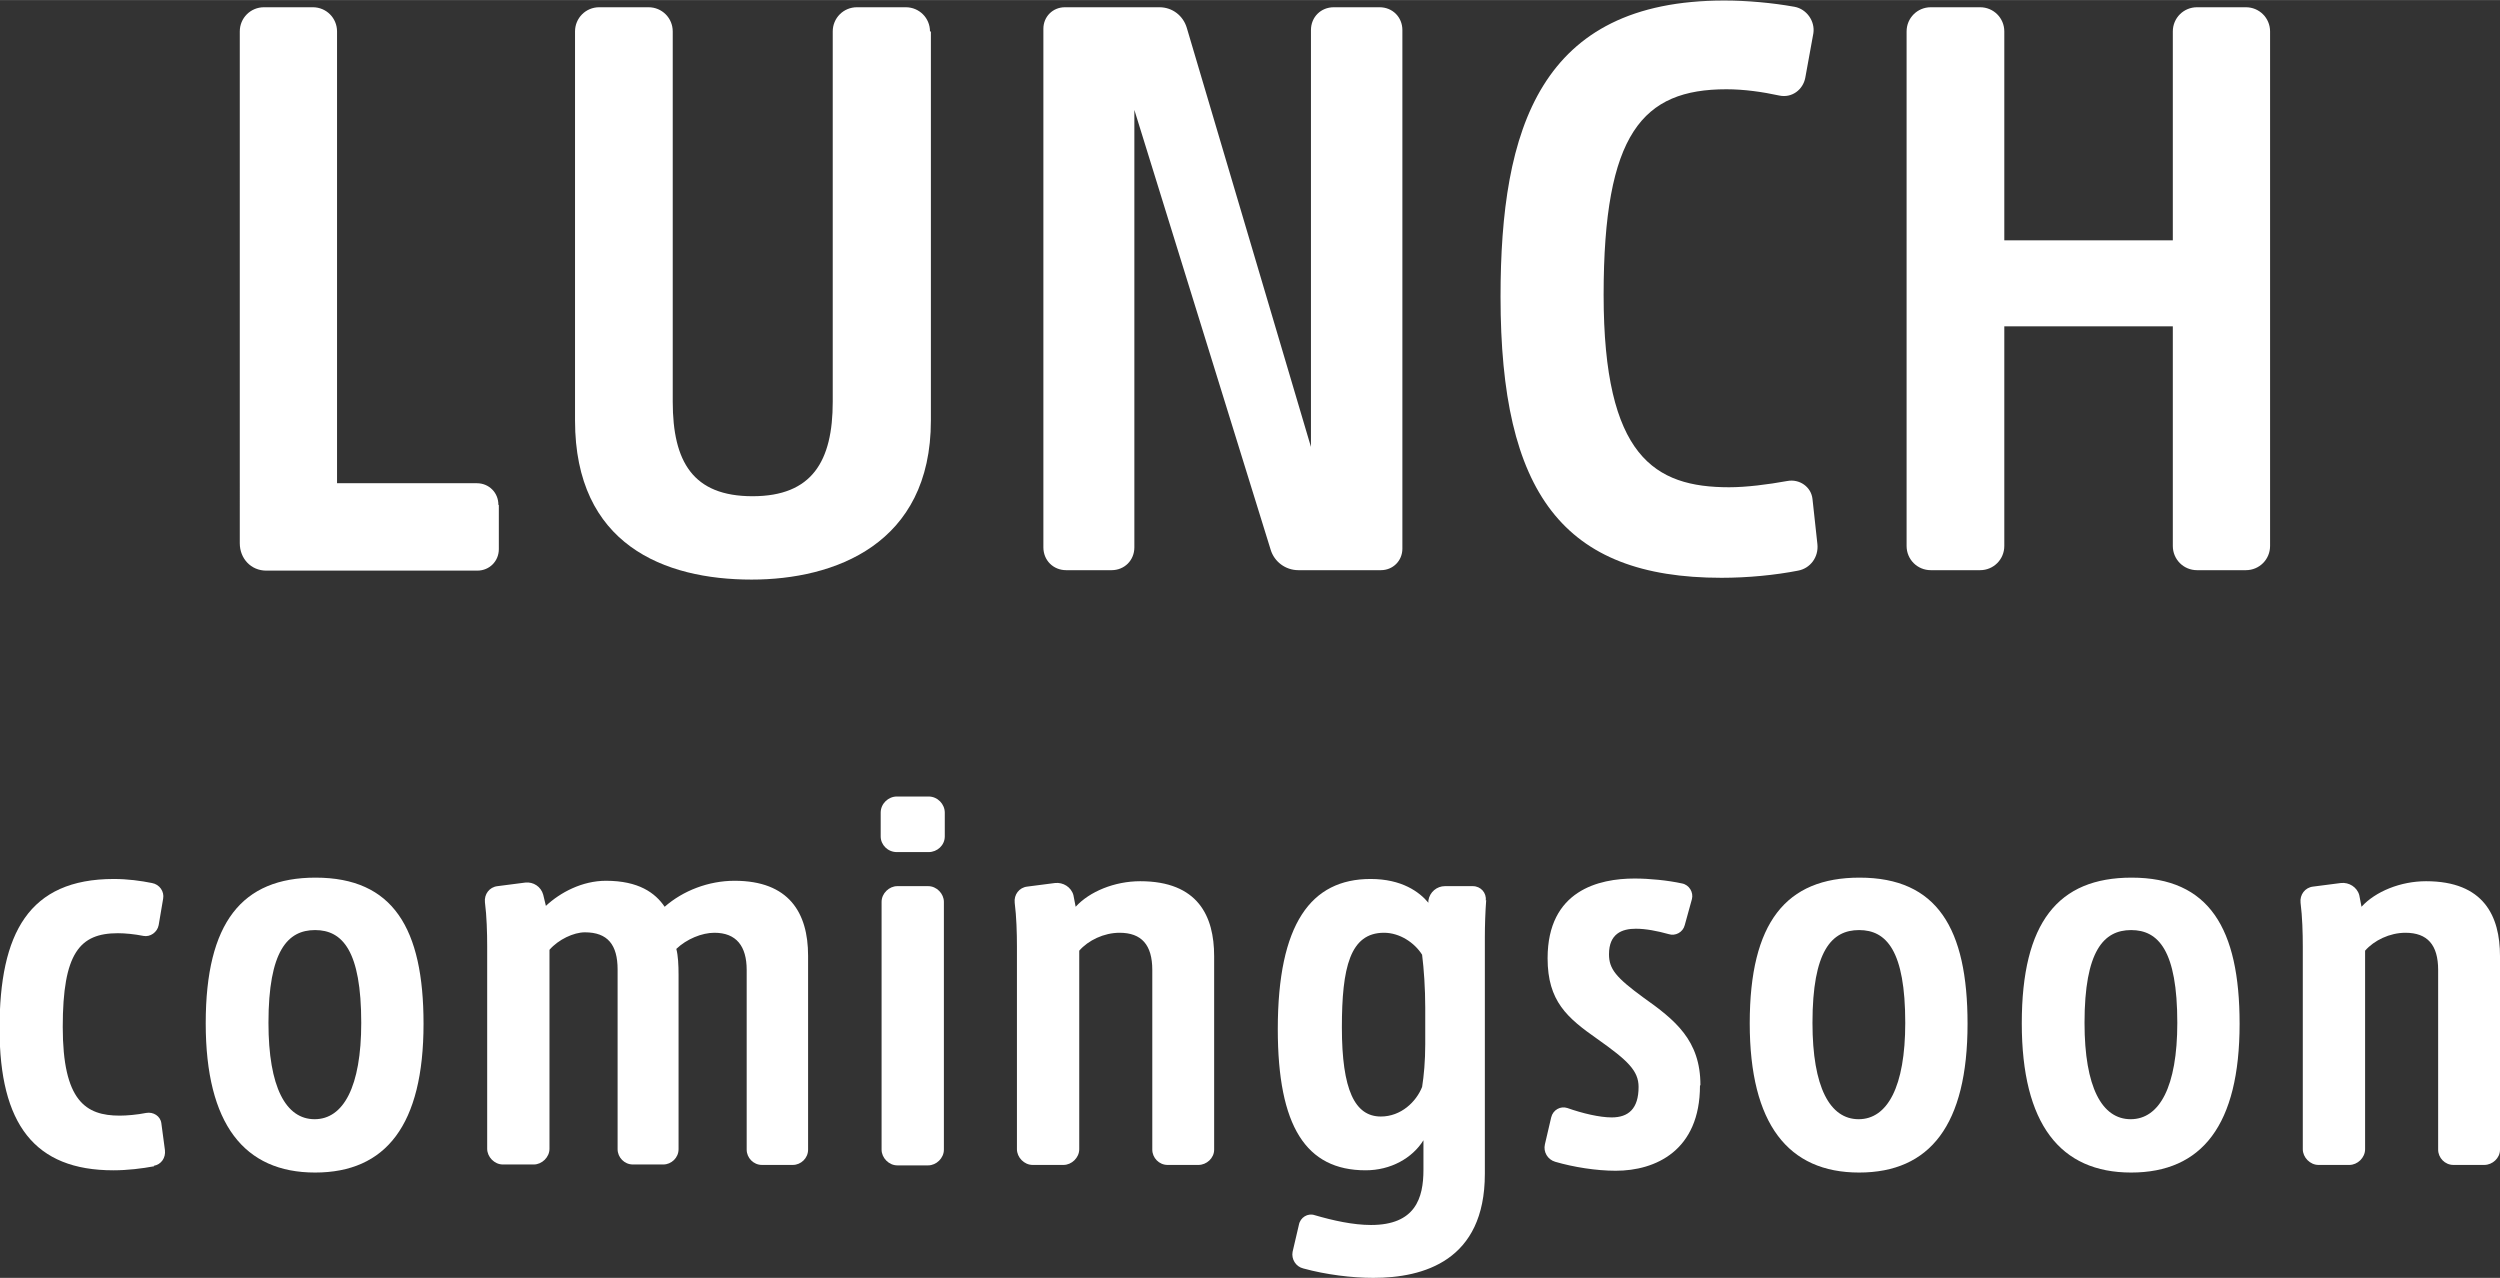
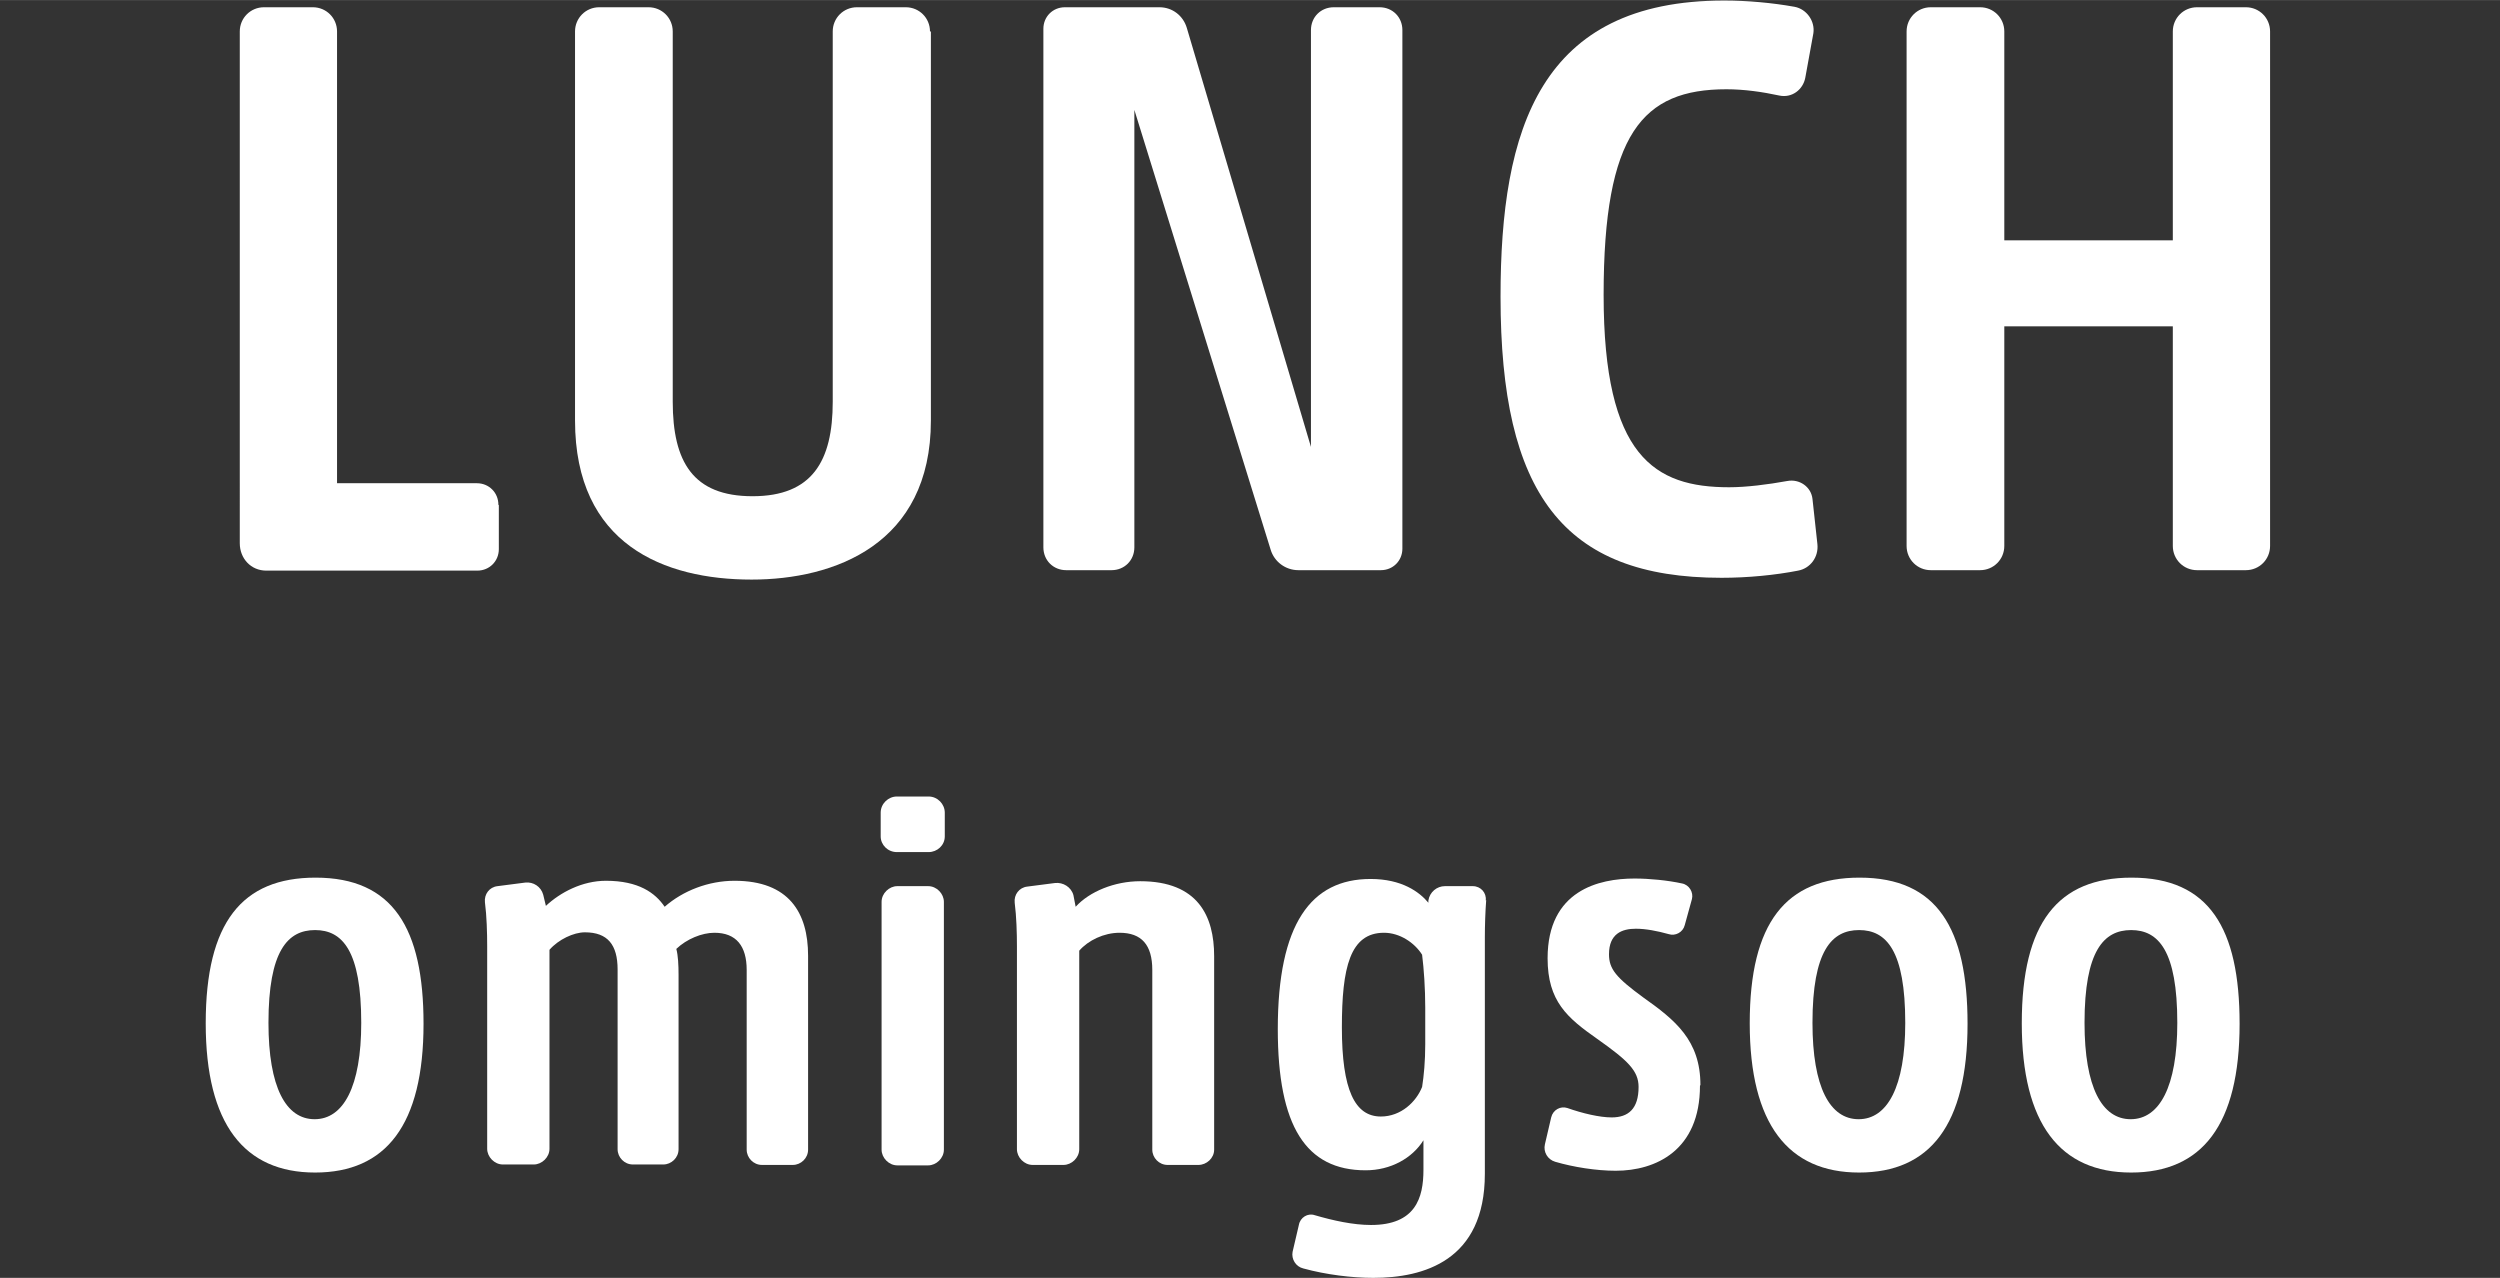
<svg xmlns="http://www.w3.org/2000/svg" id="_レイヤー_2" width="19.68mm" height="10.06mm" viewBox="0 0 55.78 28.51">
  <rect x="0" y="0" width="55.78" height="28.51" fill="#333333" stroke="none" />
  <g id="layout">
    <path d="M11.13,11.27v.98c0,.27-.21.48-.48.48h-4.71c-.34,0-.59-.27-.59-.61V.7c0-.3.24-.54.54-.54h1.09c.3,0,.54.24.54.54v10.08h3.12c.27,0,.48.21.48.48Z" fill="#fff" />
    <path d="M20.77.7v8.68c0,2.77-2.16,3.55-4,3.55-1.95,0-3.94-.78-3.94-3.55V.7c0-.3.24-.54.54-.54h1.1c.3,0,.54.24.54.54v8.26c0,1.34.45,2.11,1.78,2.11s1.79-.78,1.79-2.11V.7c0-.3.24-.54.54-.54h1.09c.3,0,.54.24.54.54Z" fill="#fff" />
    <path d="M31.29.67v11.57c0,.27-.21.48-.48.48h-1.84c-.29,0-.54-.19-.62-.46l-3.04-9.81v9.76c0,.29-.22.51-.51.51h-1.01c-.29,0-.51-.22-.51-.51V.64c0-.27.21-.48.48-.48h2.11c.29,0,.53.19.61.46l2.77,9.35V.67c0-.29.22-.51.51-.51h1.02c.29,0,.51.22.51.51Z" fill="#fff" />
    <path d="M40.12,12.73c-.51.1-1.12.16-1.71.16-3.54,0-4.93-1.89-4.93-6.27,0-3.75.88-6.61,4.99-6.61.51,0,1.07.05,1.57.14.27.05.46.32.42.59l-.18.99c-.05.27-.3.46-.58.4-.37-.08-.78-.14-1.18-.14-1.87,0-2.74.98-2.74,4.59s1.14,4.29,2.8,4.29c.38,0,.86-.06,1.3-.14.27-.05.53.13.56.4l.11,1.01c.03.29-.16.54-.43.59Z" fill="#fff" />
    <path d="M50.65.7v11.48c0,.3-.24.54-.54.54h-1.09c-.3,0-.54-.24-.54-.54v-4.9h-3.76v4.9c0,.3-.24.54-.54.54h-1.1c-.3,0-.54-.24-.54-.54V.7c0-.3.24-.54.54-.54h1.1c.3,0,.54.24.54.54v4.66h3.76V.7c0-.3.24-.54.54-.54h1.09c.3,0,.54.24.54.54Z" fill="#fff" />
-     <path d="M3.44,26.02c-.27.05-.59.09-.91.09-1.76,0-2.54-1.03-2.54-3.16s.65-3.34,2.55-3.34c.31,0,.6.04.85.09.17.03.28.19.25.35l-.1.59c-.03.16-.19.27-.34.24-.2-.04-.41-.06-.57-.06-.85,0-1.23.44-1.23,2.09s.51,1.98,1.27,1.98c.16,0,.39-.02.59-.06.16-.03.32.07.34.23l.08.6c.02.17-.08.32-.25.35Z" fill="#fff" />
    <path d="M9.45,22.84c0,2.26-.84,3.32-2.42,3.32s-2.44-1.08-2.44-3.33.81-3.25,2.45-3.25c1.73,0,2.41,1.13,2.41,3.26ZM8.06,22.82c0-1.61-.42-2.07-1.03-2.07s-1.04.46-1.04,2.07c0,1.44.39,2.15,1.03,2.15s1.04-.72,1.04-2.15Z" fill="#fff" />
    <path d="M18.03,21.32v4.33c0,.19-.16.34-.34.34h-.69c-.19,0-.34-.16-.34-.34v-4.01c0-.53-.23-.83-.72-.83-.28,0-.62.14-.85.36.04.15.05.36.05.58v3.89c0,.19-.16.34-.34.34h-.68c-.19,0-.34-.16-.34-.34v-4.01c0-.55-.22-.83-.73-.83-.25,0-.59.16-.79.39v4.44c0,.19-.17.35-.35.35h-.69c-.19,0-.35-.17-.35-.35v-4.52c0-.3-.01-.67-.05-.98-.02-.18.1-.34.28-.36l.62-.08c.18-.02.35.09.4.27l.06.25c.32-.3.81-.56,1.34-.56.73,0,1.1.27,1.31.58.41-.36.98-.58,1.56-.58,1.21,0,1.64.71,1.64,1.67Z" fill="#fff" />
    <path d="M21.08,18.13v.53c0,.2-.17.35-.36.35h-.71c-.2,0-.36-.16-.36-.35v-.53c0-.2.17-.36.36-.36h.71c.2,0,.36.17.36.36ZM21.06,20.12v5.53c0,.19-.17.35-.35.35h-.69c-.19,0-.35-.17-.35-.35v-5.53c0-.19.17-.35.35-.35h.69c.19,0,.35.17.35.35Z" fill="#fff" />
    <path d="M27.09,21.32v4.33c0,.19-.17.34-.35.34h-.69c-.19,0-.34-.16-.34-.34v-4.01c0-.56-.24-.83-.73-.83-.35,0-.7.17-.9.4v4.43c0,.19-.17.35-.35.35h-.69c-.19,0-.35-.17-.35-.35v-4.52c0-.3-.01-.67-.05-.98-.02-.18.1-.34.28-.36l.62-.08c.18-.02.36.09.41.27l.05.26c.31-.34.87-.57,1.44-.57,1.29,0,1.65.78,1.65,1.67Z" fill="#fff" />
    <path d="M33.16,20.08c-.02.26-.03.58-.03.83v5.28c0,1.94-1.37,2.32-2.49,2.32-.47,0-1.05-.07-1.56-.21-.17-.04-.27-.21-.24-.37l.14-.6c.03-.17.2-.27.35-.22.41.12.86.22,1.26.22.99,0,1.17-.6,1.17-1.23v-.66c-.25.4-.73.67-1.29.67-1.33,0-1.96-.98-1.96-3.15,0-2.35.74-3.35,2.07-3.35.7,0,1.09.29,1.29.53v-.05c.03-.19.19-.32.37-.32h.62c.18,0,.31.15.29.32ZM31.8,22.48c0-.43-.03-.86-.07-1.18-.17-.27-.5-.49-.85-.49-.76,0-.94.78-.94,2.11,0,1.4.29,1.99.87,1.99.45,0,.79-.33.92-.66.04-.25.07-.58.07-.95v-.83Z" fill="#fff" />
    <path d="M37.93,24.22c0,1.45-.99,1.9-1.88,1.9-.43,0-.94-.08-1.35-.2-.17-.05-.27-.22-.23-.39l.14-.6c.04-.17.21-.26.36-.21.34.12.72.21.99.21.37,0,.6-.19.6-.68,0-.36-.24-.59-.92-1.07-.67-.47-1.11-.84-1.11-1.8,0-1.52,1.15-1.78,1.94-1.78.33,0,.74.04,1.06.11.16.03.26.2.22.35l-.16.58c-.04.16-.21.25-.36.2-.25-.07-.51-.12-.73-.12-.31,0-.6.11-.6.57,0,.33.16.52.76.96.72.51,1.28.96,1.28,1.96Z" fill="#fff" />
    <path d="M43.9,22.84c0,2.26-.84,3.32-2.42,3.32s-2.44-1.08-2.44-3.33.81-3.25,2.45-3.25c1.73,0,2.41,1.13,2.41,3.26ZM42.51,22.82c0-1.61-.42-2.07-1.03-2.07s-1.04.46-1.04,2.07c0,1.44.39,2.15,1.03,2.15s1.04-.72,1.04-2.15Z" fill="#fff" />
    <path d="M49.97,22.84c0,2.26-.84,3.32-2.42,3.32s-2.44-1.08-2.44-3.33.81-3.25,2.45-3.25c1.73,0,2.41,1.13,2.41,3.26ZM48.58,22.82c0-1.61-.42-2.07-1.03-2.07s-1.04.46-1.04,2.07c0,1.44.39,2.15,1.03,2.15s1.04-.72,1.04-2.15Z" fill="#fff" />
-     <path d="M55.78,21.32v4.33c0,.19-.17.34-.35.34h-.69c-.19,0-.34-.16-.34-.34v-4.01c0-.56-.24-.83-.73-.83-.35,0-.7.17-.9.4v4.43c0,.19-.17.35-.35.35h-.69c-.19,0-.35-.17-.35-.35v-4.52c0-.3-.01-.67-.05-.98-.02-.18.1-.34.28-.36l.62-.08c.18-.02.36.09.41.27l.05.26c.31-.34.87-.57,1.44-.57,1.29,0,1.65.78,1.65,1.67Z" fill="#fff" />
  </g>
</svg>